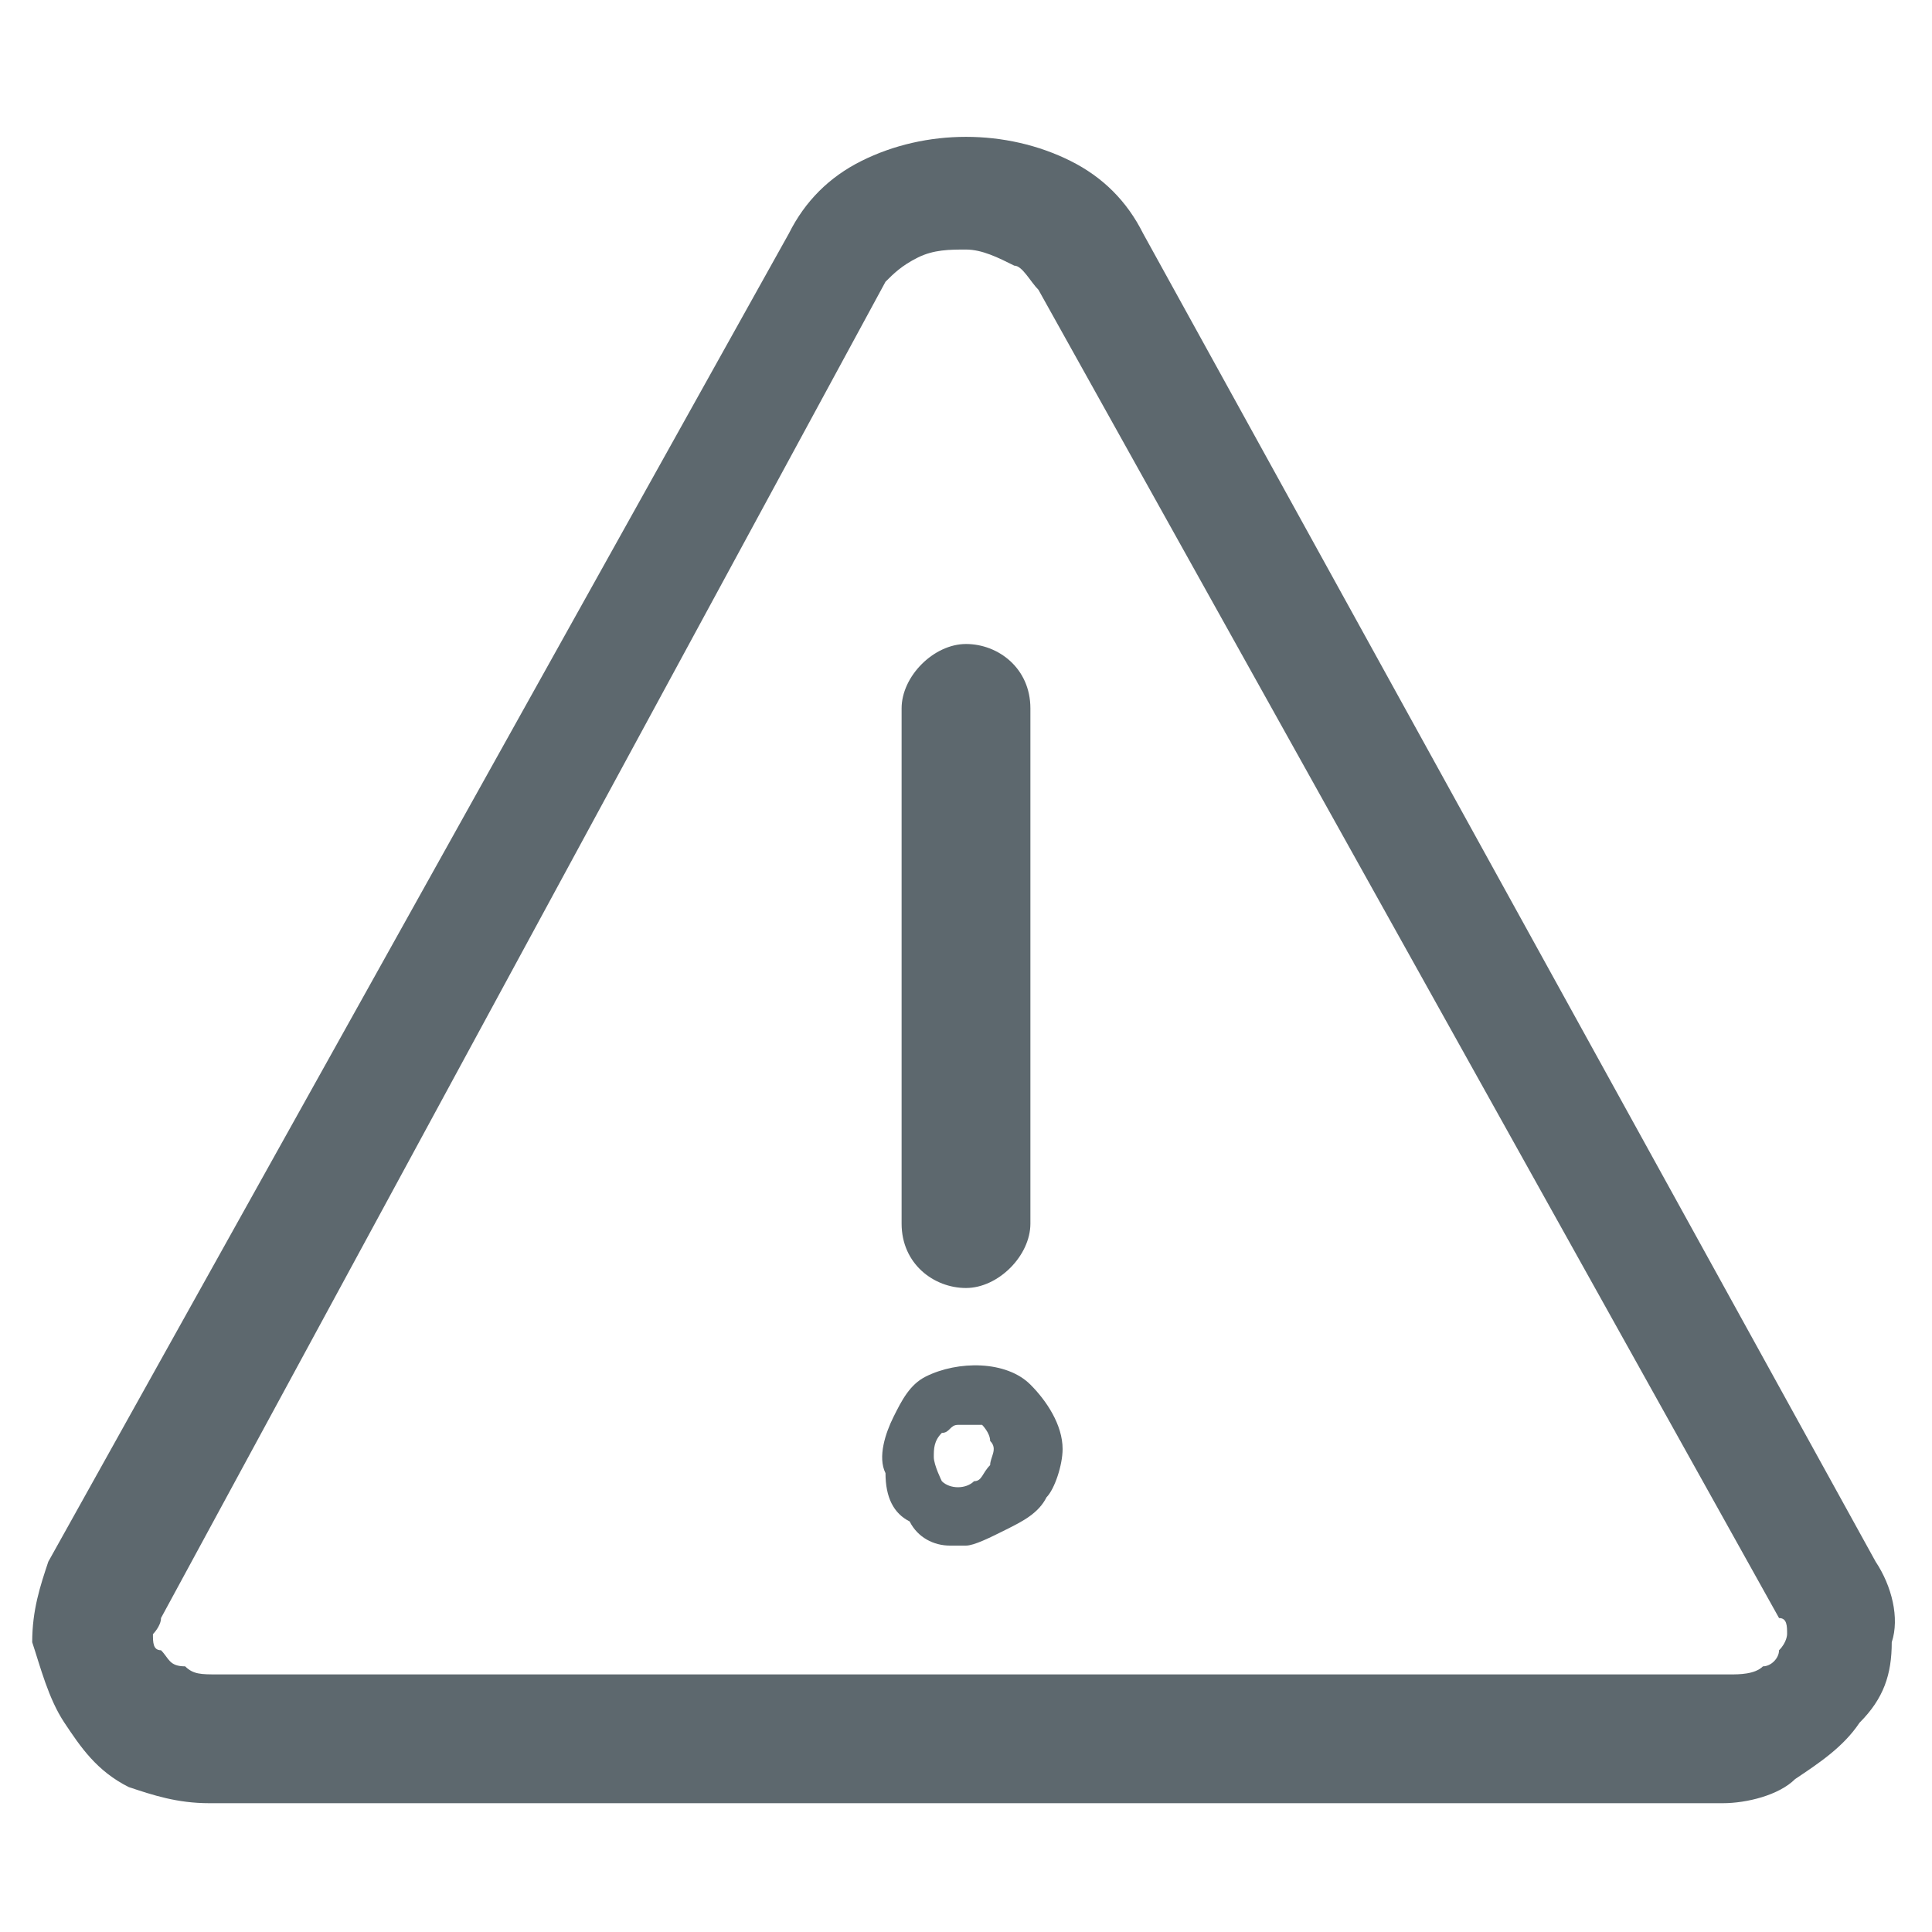
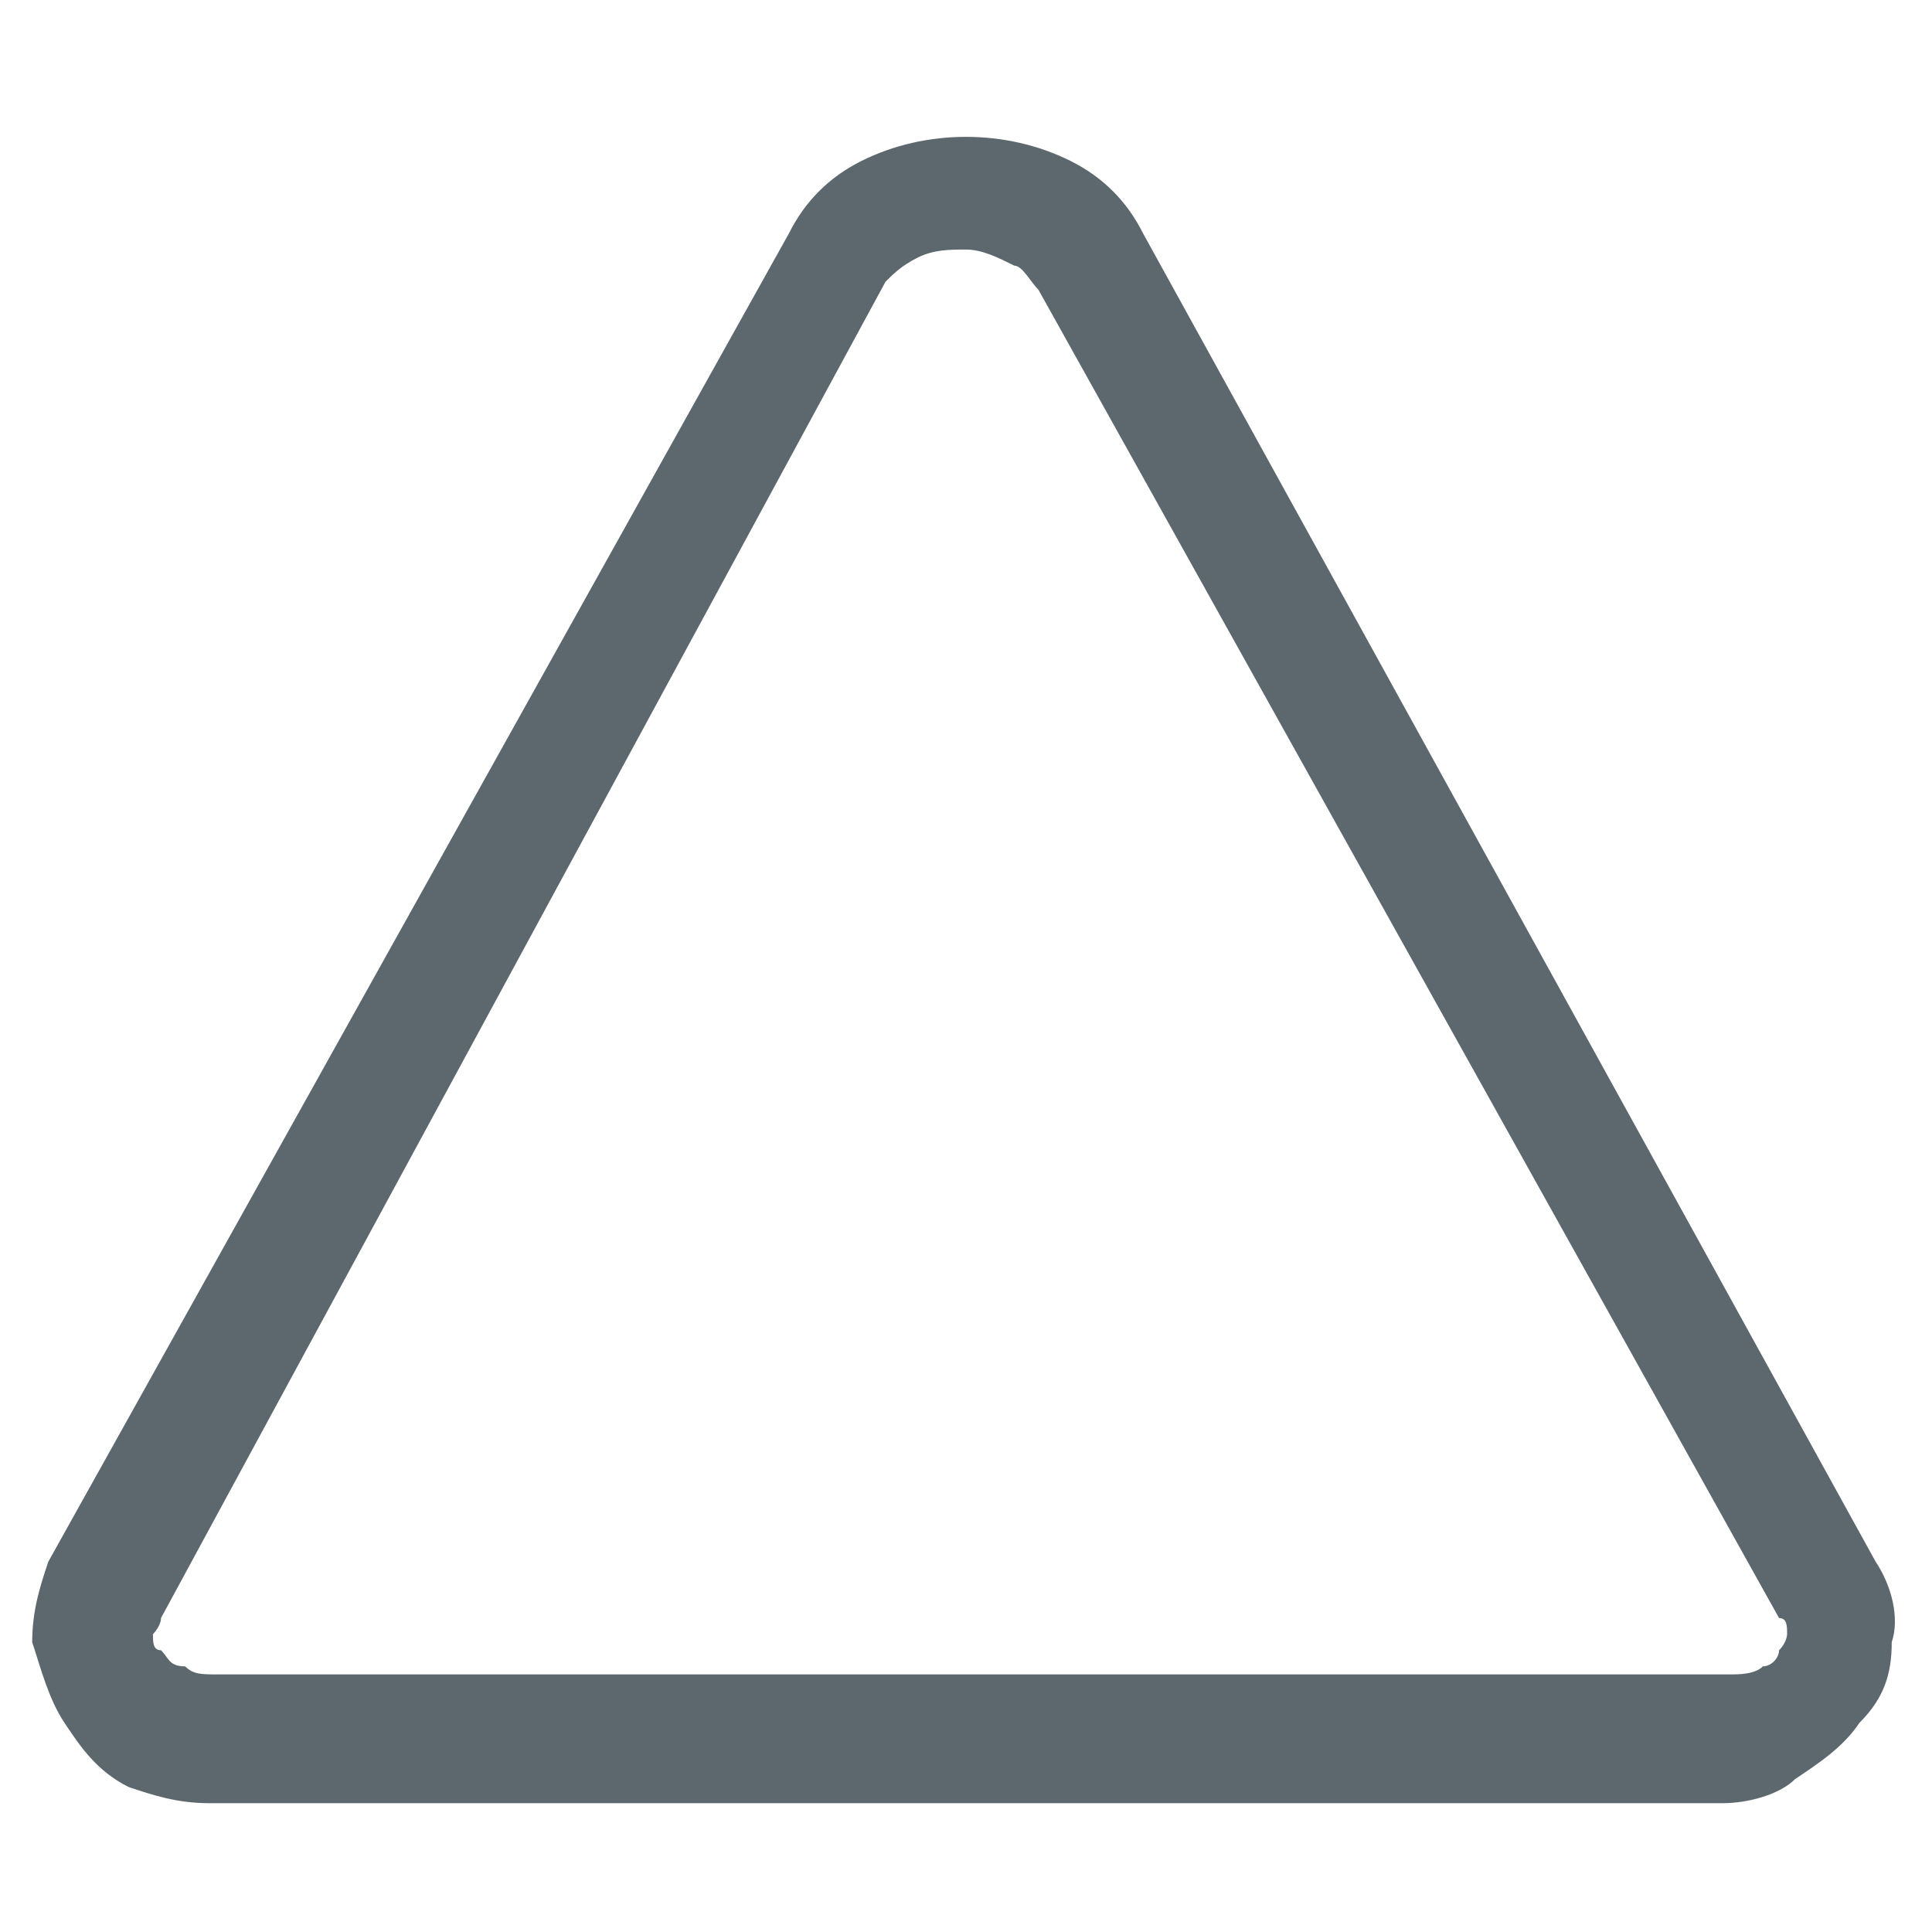
<svg xmlns="http://www.w3.org/2000/svg" version="1.1" id="Layer_1" x="0px" y="0px" viewBox="0 0 24 24" style="enable-background:new 0 0 24 24;" xml:space="preserve">
  <style type="text/css"> .st0{fill:none;} .st1{fill:#5D686E;} </style>
-   <rect class="st0" width="24" height="24" />
  <g>
    <g>
-       <path class="st1" d="M12,19.2c-0.1,0-0.1,0-0.2,0c-0.2,0-0.4-0.1-0.5-0.3c-0.2-0.1-0.3-0.3-0.3-0.6c-0.1-0.2,0-0.5,0.1-0.7 c0.1-0.2,0.2-0.4,0.4-0.5c0.4-0.2,1-0.2,1.3,0.1c0.2,0.2,0.4,0.5,0.4,0.8c0,0.2-0.1,0.5-0.2,0.6c-0.1,0.2-0.3,0.3-0.5,0.4 C12.3,19.1,12.1,19.2,12,19.2z M12,17.7c0,0-0.1,0-0.1,0c-0.1,0-0.1,0.1-0.2,0.1c-0.1,0.1-0.1,0.2-0.1,0.3c0,0.1,0.1,0.3,0.1,0.3 c0.1,0.1,0.3,0.1,0.4,0c0.1,0,0.1-0.1,0.2-0.2c0-0.1,0.1-0.2,0-0.3c0-0.1-0.1-0.2-0.1-0.2C12.2,17.7,12.1,17.7,12,17.7 C12,17.7,12,17.7,12,17.7z" />
-     </g>
+       </g>
    <g>
-       <path class="st1" d="M12,16c-0.4,0-0.8-0.3-0.8-0.8V8.8C11.2,8.4,11.6,8,12,8s0.8,0.3,0.8,0.8v6.4C12.8,15.6,12.4,16,12,16z" />
-     </g>
+       </g>
    <g>
      <path class="st1" d="M21.4,22.4H2.6c-0.4,0-0.7-0.1-1-0.2C1.2,22,1,21.7,0.8,21.4c-0.2-0.3-0.3-0.7-0.4-1c0-0.4,0.1-0.7,0.2-1 L9.8,2.9C10,2.5,10.3,2.2,10.7,2c0.8-0.4,1.8-0.4,2.6,0c0.4,0.2,0.7,0.5,0.9,0.9v0l9.1,16.5c0.2,0.3,0.3,0.7,0.2,1 c0,0.4-0.1,0.7-0.4,1c-0.2,0.3-0.5,0.5-0.8,0.7C22.1,22.3,21.7,22.4,21.4,22.4z M12,3.1c-0.2,0-0.4,0-0.6,0.1 c-0.2,0.1-0.3,0.2-0.4,0.3L2,20.1c0,0.1-0.1,0.2-0.1,0.2c0,0.1,0,0.2,0.1,0.2c0.1,0.1,0.1,0.2,0.3,0.2c0.1,0.1,0.2,0.1,0.4,0.1 h18.8c0.1,0,0.3,0,0.4-0.1c0.1,0,0.2-0.1,0.2-0.2c0.1-0.1,0.1-0.2,0.1-0.2c0-0.1,0-0.2-0.1-0.2L12.9,3.6c-0.1-0.1-0.2-0.3-0.3-0.3 C12.4,3.2,12.2,3.1,12,3.1z" />
    </g>
  </g>
</svg>